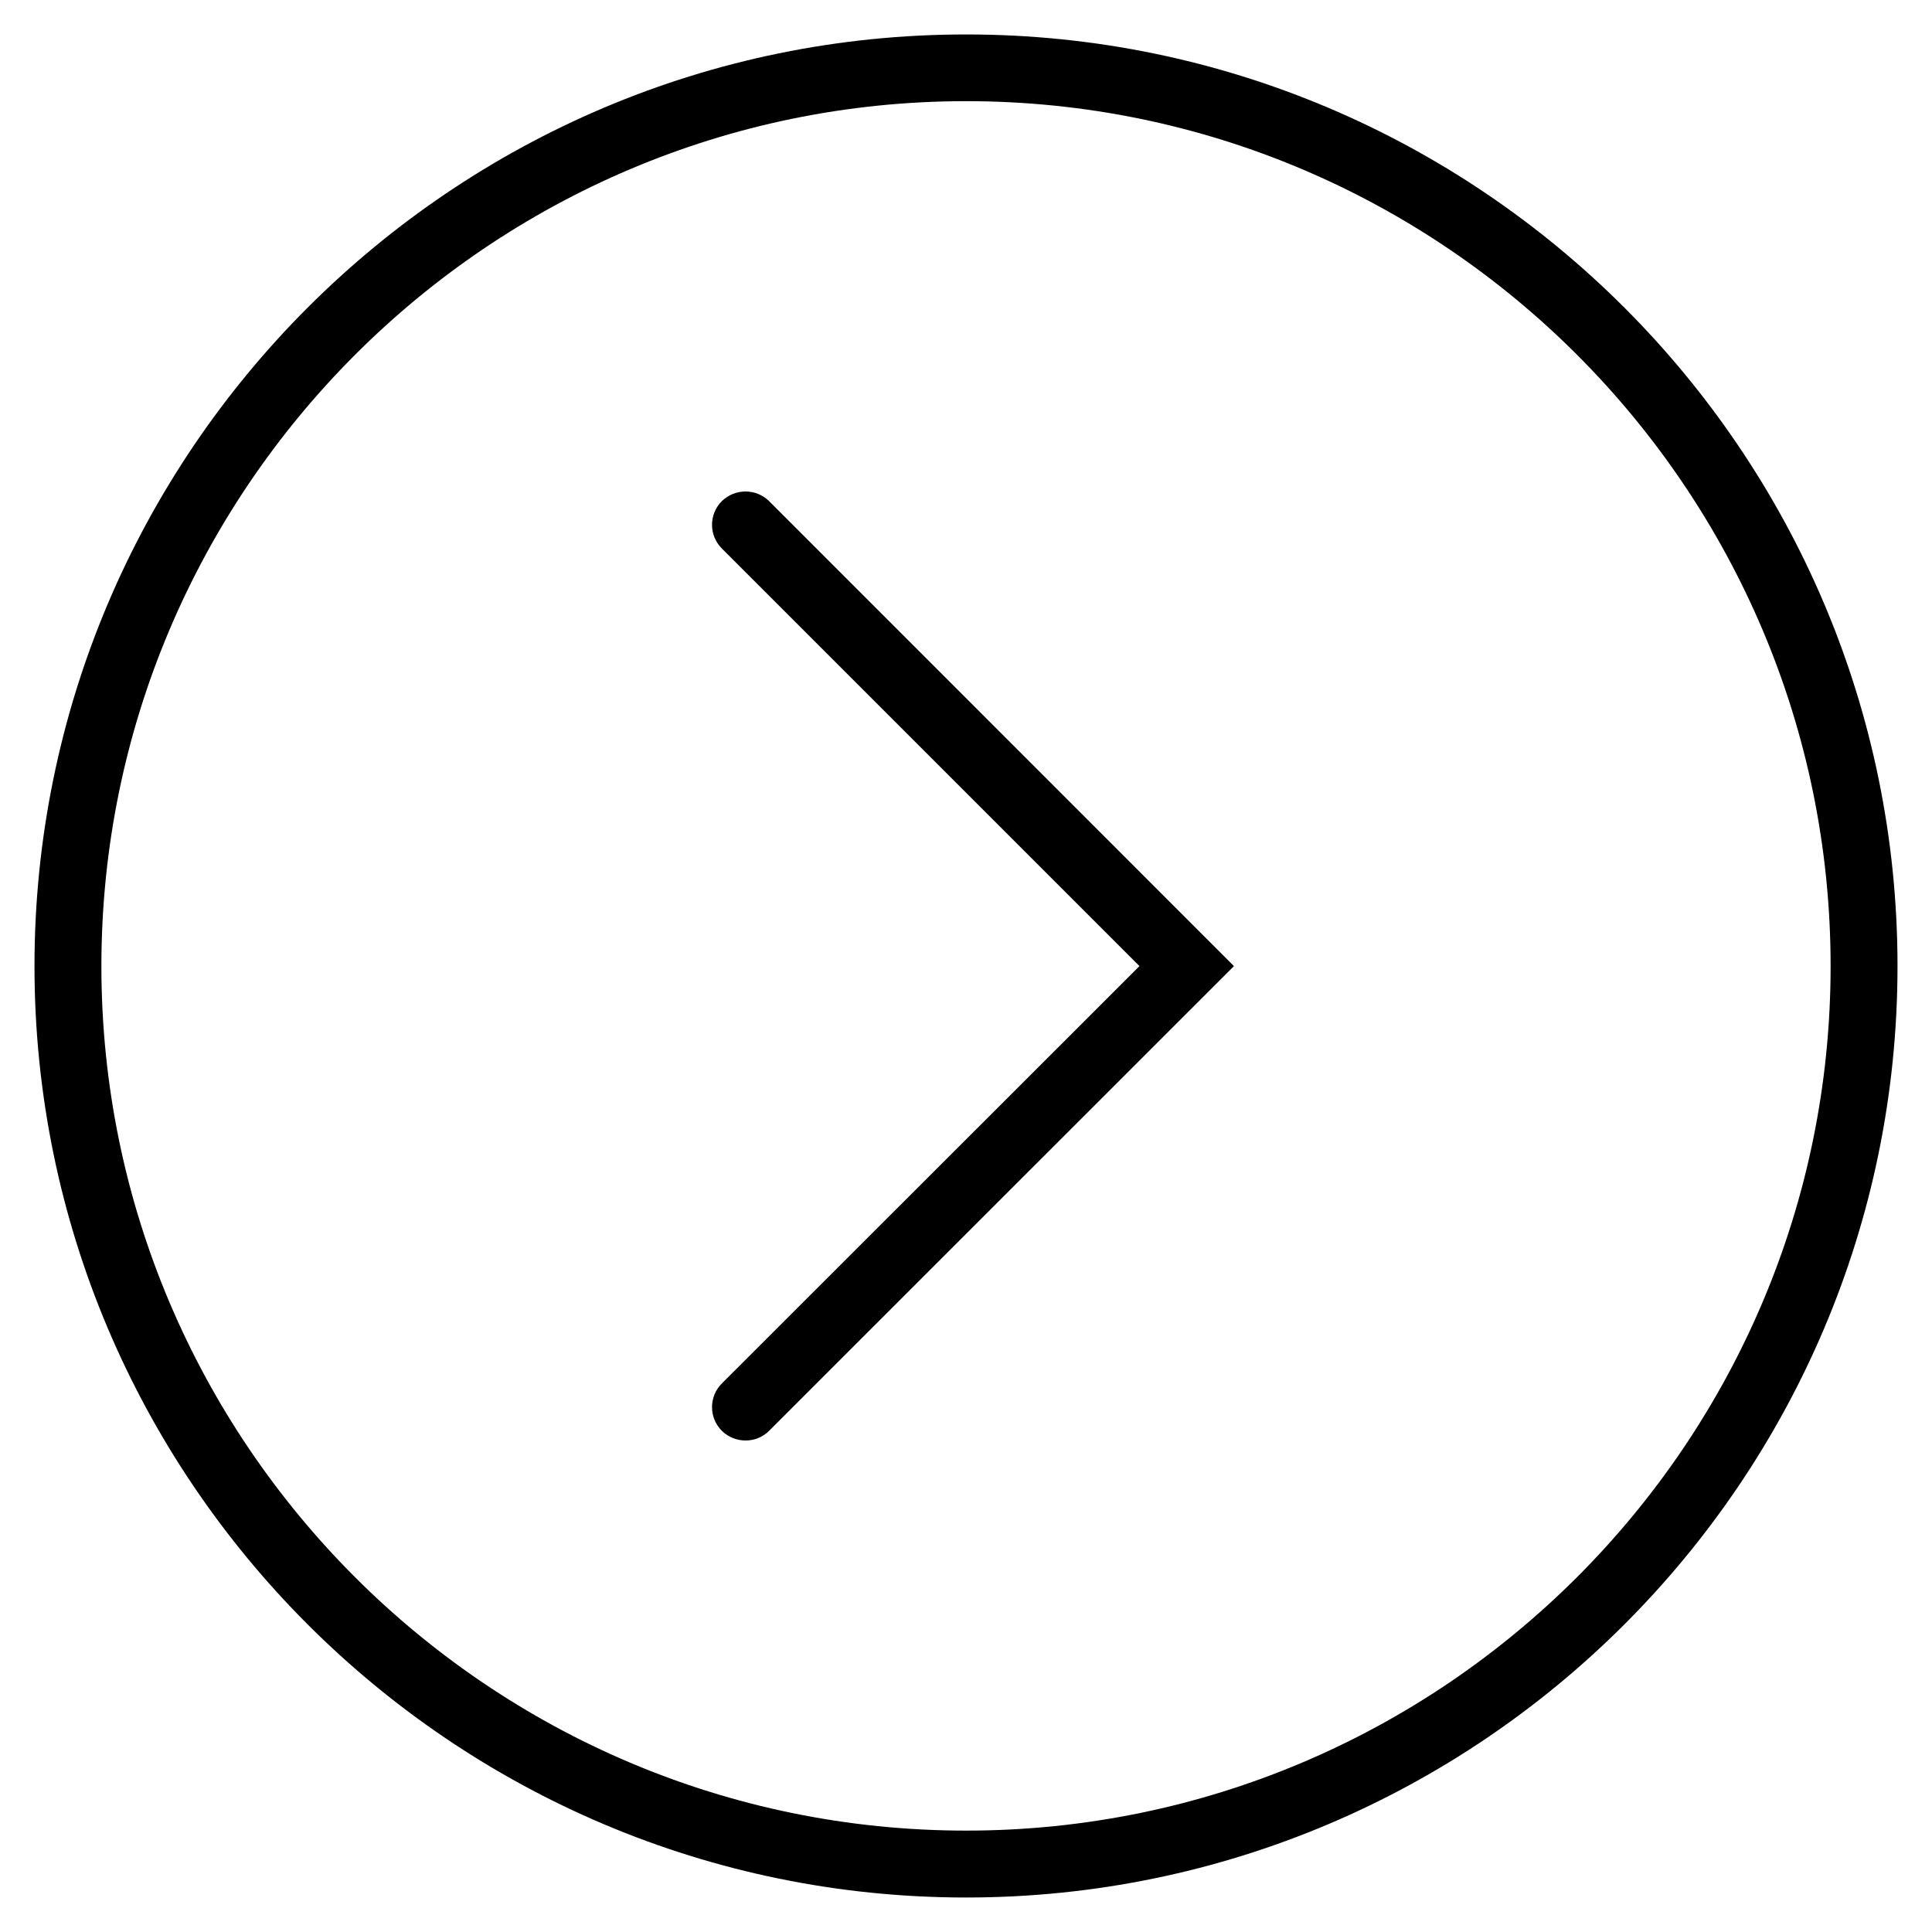
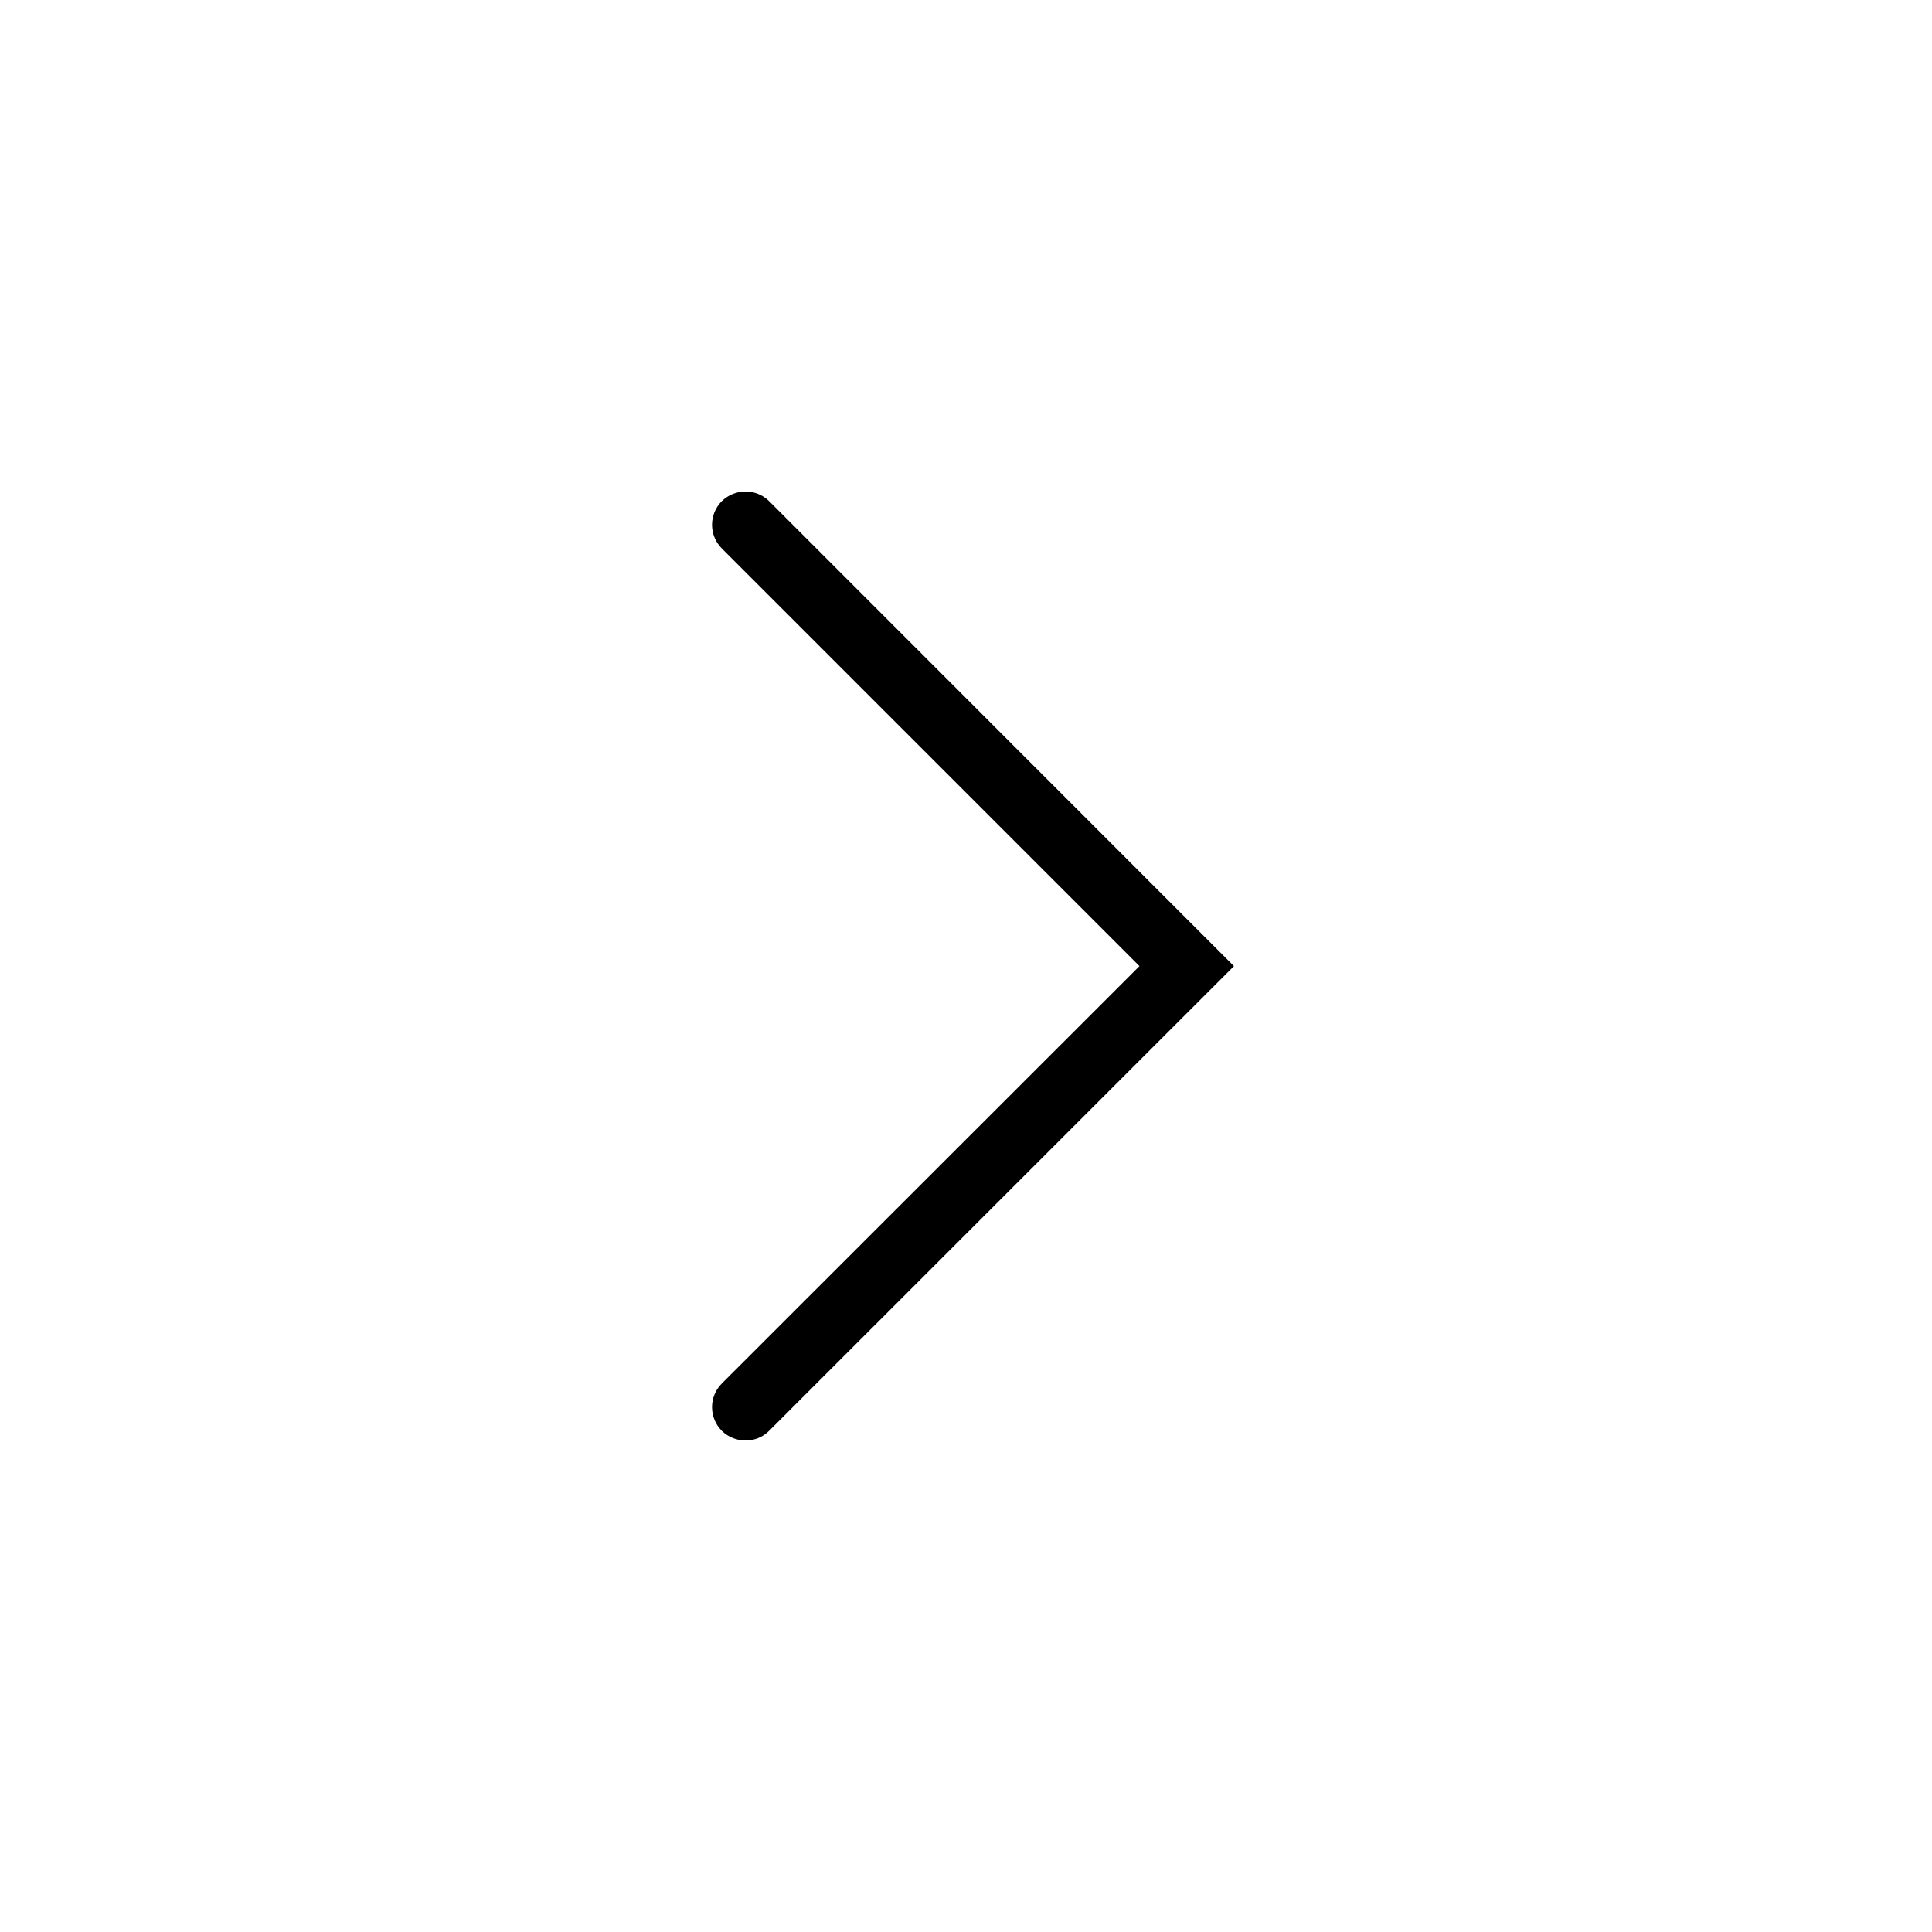
<svg xmlns="http://www.w3.org/2000/svg" fill="#000000" width="800px" height="800px" version="1.1" viewBox="144 144 512 512">
  <g>
-     <path d="m400.04 153.13c-136.18 0-246.9 110.76-246.9 246.9 0 136.1 110.73 246.83 246.9 246.83 136.09 0 246.82-110.73 246.82-246.83 0-136.14-110.73-246.9-246.82-246.9zm0 476c-126.39 0-229.17-102.79-229.17-229.1 0-126.34 102.83-229.22 229.17-229.22 126.3 0 229.09 102.87 229.09 229.22 0 126.31-102.79 229.1-229.09 229.1z" />
    <path d="m335.29 276.81c-3.461 3.461-3.461 9.078 0 12.539l110.68 110.68-110.68 110.61c-3.461 3.461-3.461 9.074 0 12.535 1.734 1.734 4.074 2.574 6.293 2.574 2.281 0 4.516-0.84 6.246-2.574l123.18-123.14-123.18-123.22c-3.461-3.418-9.055-3.418-12.539 0z" />
  </g>
</svg>